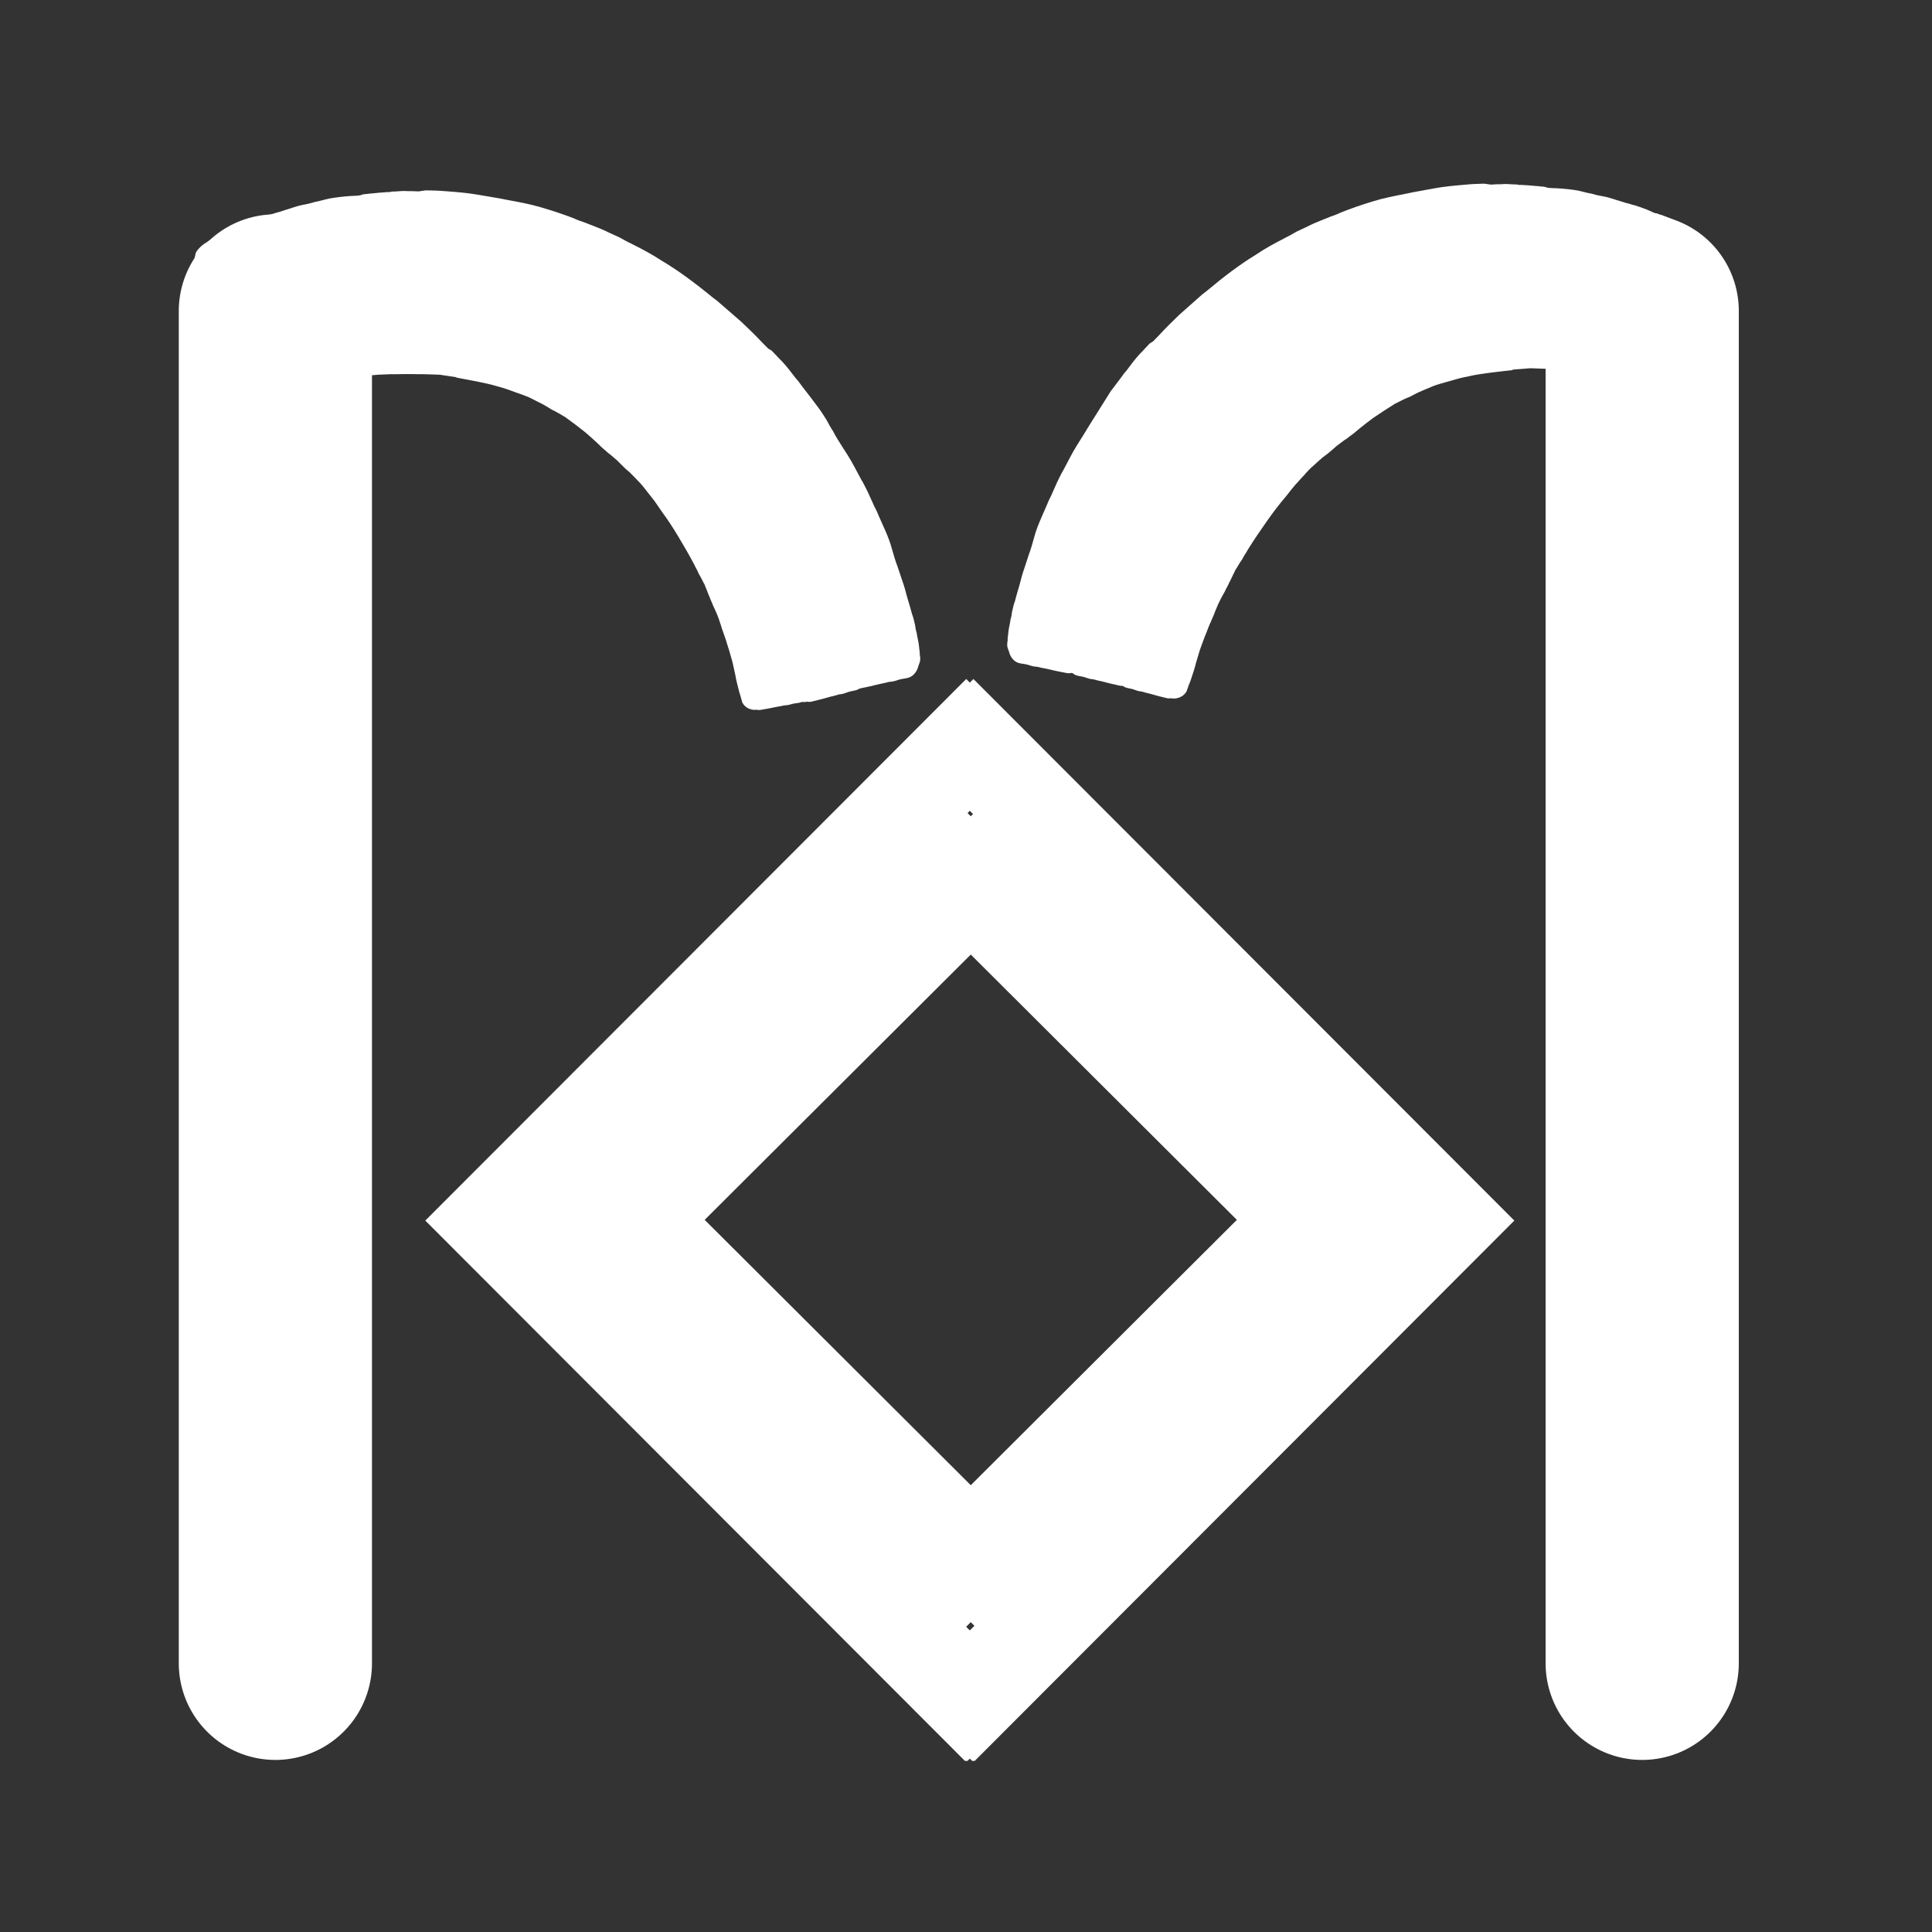
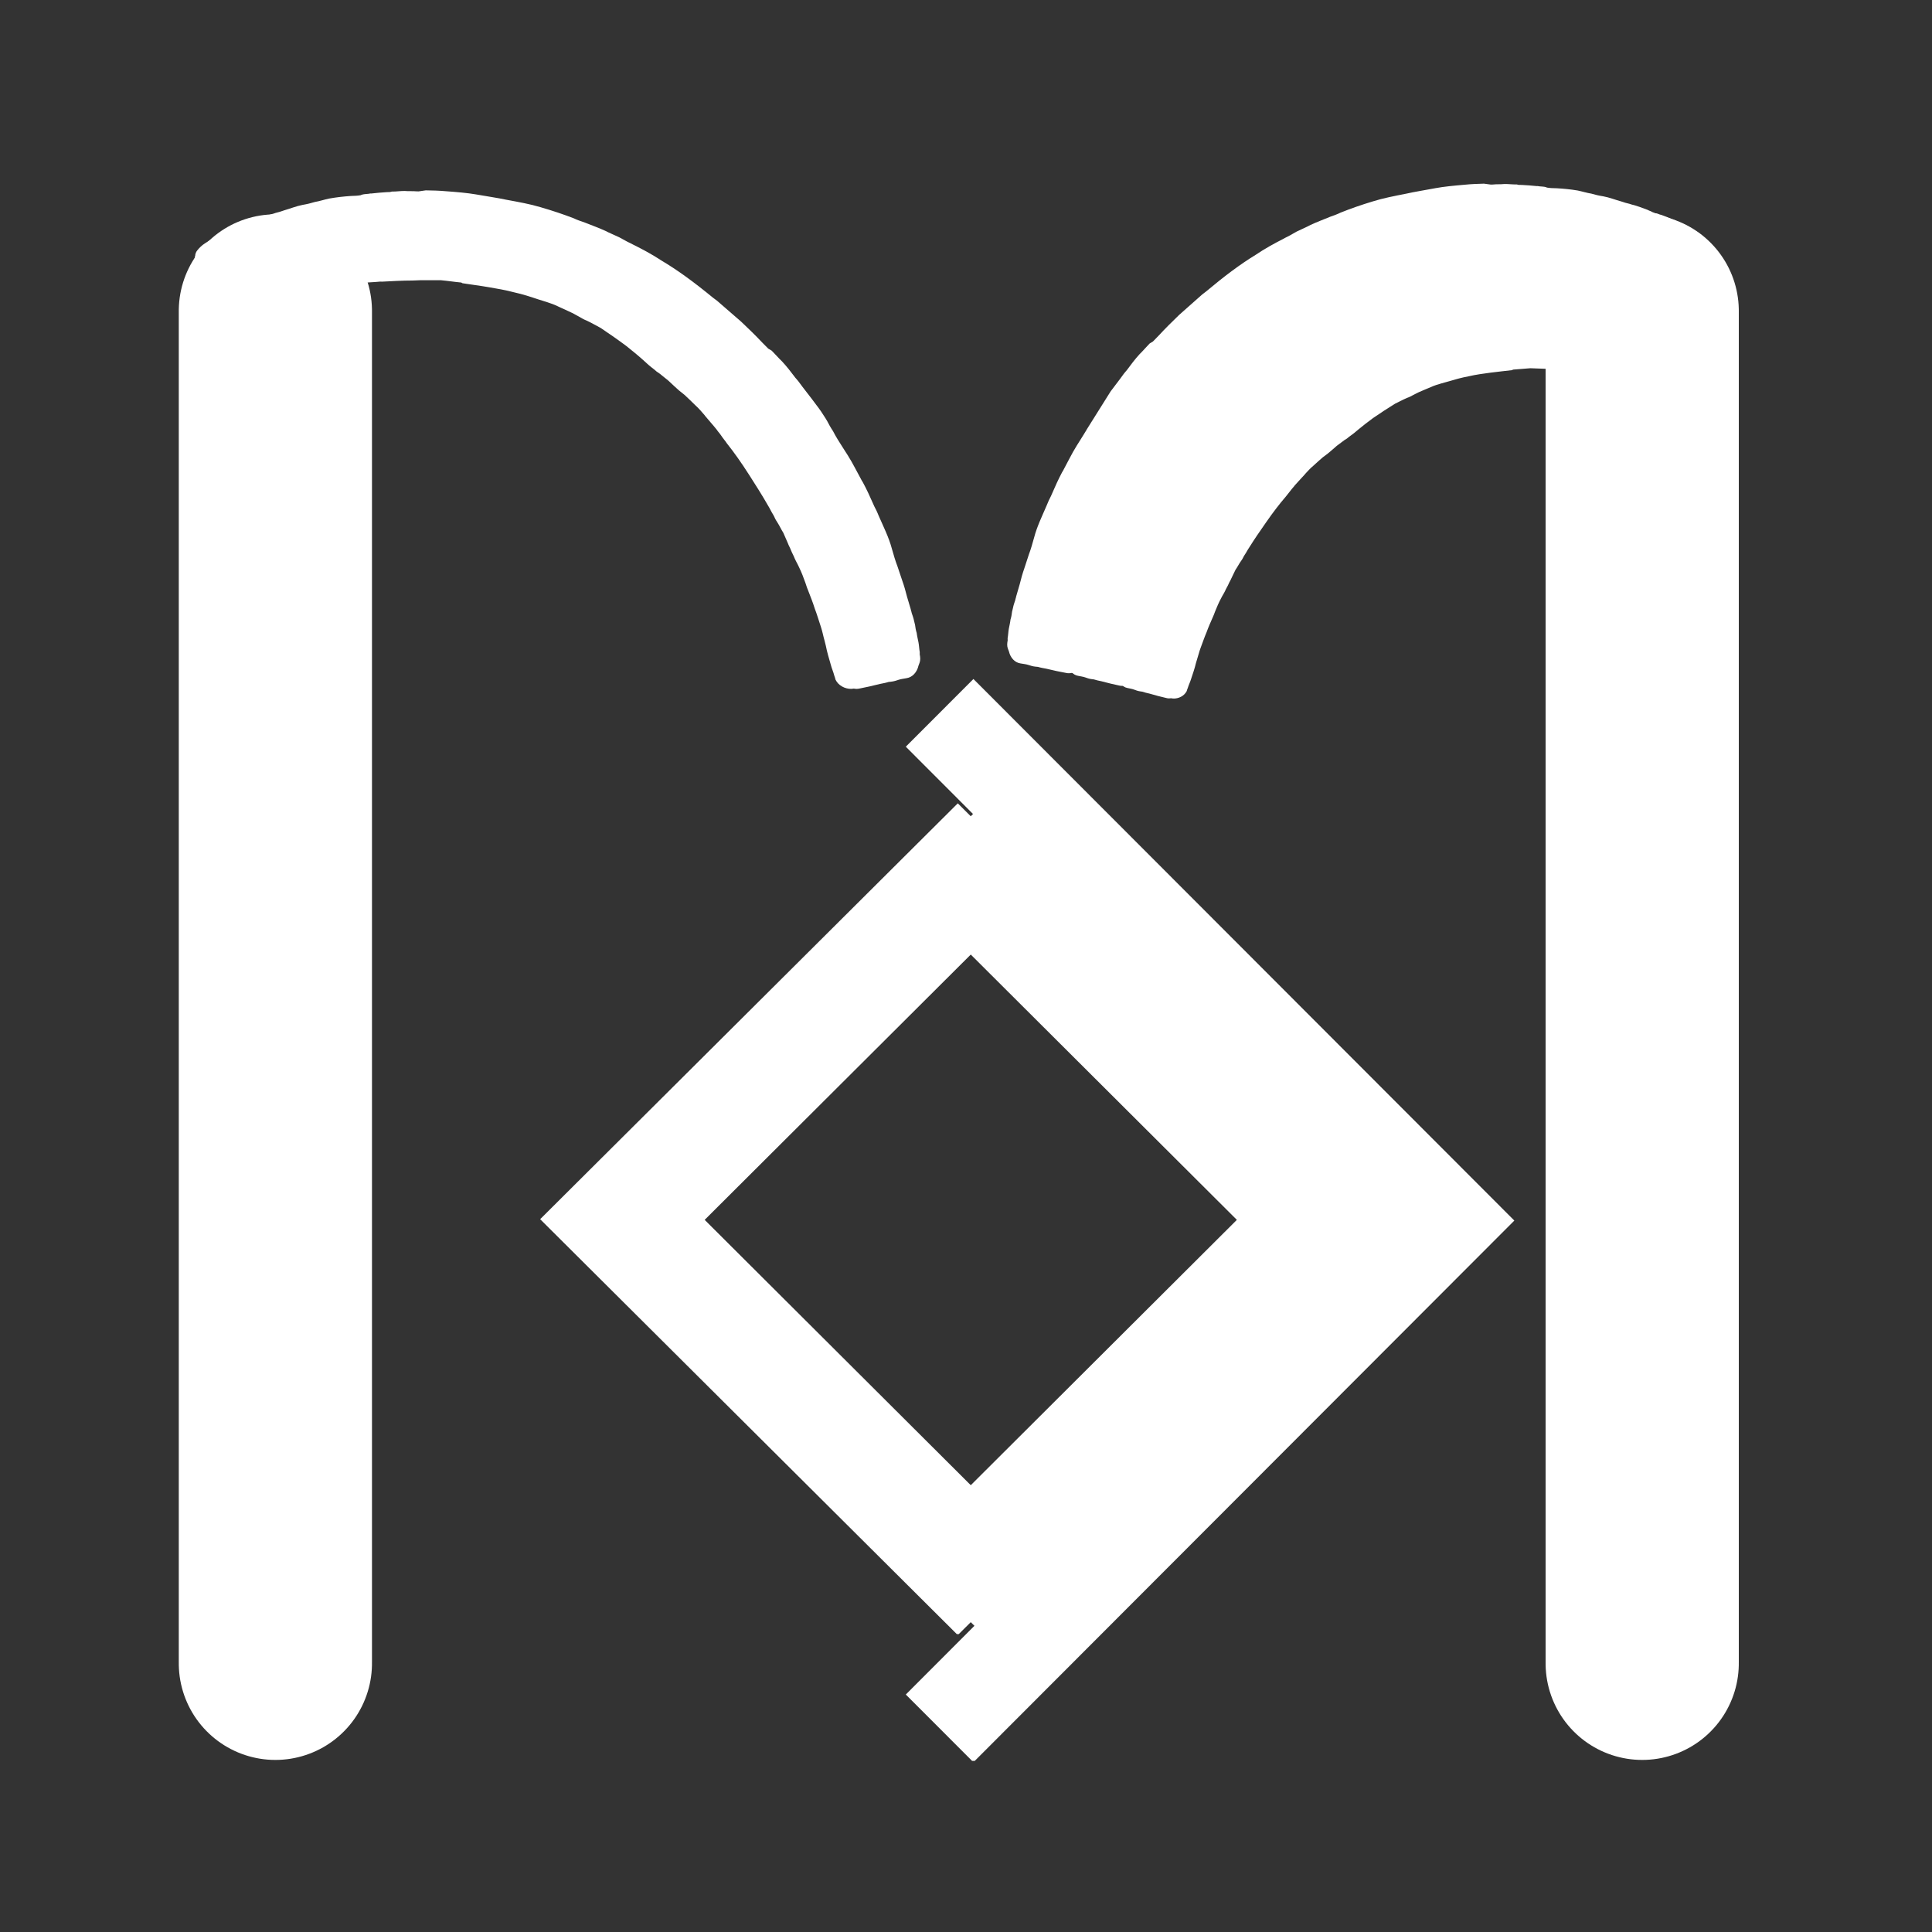
<svg xmlns="http://www.w3.org/2000/svg" width="375pt" height="375pt" viewBox="0 0 375 375" version="1.2">
  <rect x="0" y="0" width="375" height="375" fill="#333333" stroke="none" />
  <defs>
    <clipPath id="clip1">
      <path d="M 37 36 L 179 36 L 179 134 L 37 134 Z M 37 36 " />
    </clipPath>
    <clipPath id="clip2">
      <path d="M 109.738 2.18 L 188.09 124.781 L 112.887 172.844 L 34.535 50.242 Z M 109.738 2.18 " />
    </clipPath>
    <clipPath id="clip3">
      <path d="M 109.738 2.18 L 188.09 124.781 L 112.887 172.844 L 34.535 50.242 Z M 109.738 2.18 " />
    </clipPath>
    <clipPath id="clip4">
      <path d="M 36 49 L 169 49 L 169 137 L 36 137 Z M 36 49 " />
    </clipPath>
    <clipPath id="clip5">
-       <path d="M 100.395 16.977 L 176.828 127.344 L 109.621 173.887 L 33.188 63.52 Z M 100.395 16.977 " />
-     </clipPath>
+       </clipPath>
    <clipPath id="clip6">
-       <path d="M 100.395 16.977 L 176.828 127.344 L 109.621 173.887 L 33.188 63.52 Z M 100.395 16.977 " />
-     </clipPath>
+       </clipPath>
    <clipPath id="clip7">
      <path d="M 47 58 L 158 58 L 158 138 L 47 138 Z M 47 58 " />
    </clipPath>
    <clipPath id="clip8">
-       <path d="M 105.746 32.039 L 164.719 131.348 L 104.098 167.344 L 45.129 68.031 Z M 105.746 32.039 " />
-     </clipPath>
+       </clipPath>
    <clipPath id="clip9">
      <path d="M 105.746 32.039 L 164.719 131.348 L 104.098 167.344 L 45.129 68.031 Z M 105.746 32.039 " />
    </clipPath>
    <clipPath id="clip10">
      <path d="M 195 35 L 332 35 L 332 131 L 195 131 Z M 195 35 " />
    </clipPath>
    <clipPath id="clip11">
-       <path d="M 334.859 48.109 L 259.539 168.191 L 186.473 122.359 L 261.793 2.277 Z M 334.859 48.109 " />
+       <path d="M 334.859 48.109 L 259.539 168.191 L 186.473 122.359 L 261.793 2.277 Z " />
    </clipPath>
    <clipPath id="clip12">
      <path d="M 261.625 2.172 L 186.305 122.254 L 259.371 168.086 L 334.691 48.004 Z M 261.625 2.172 " />
    </clipPath>
    <clipPath id="clip13">
      <path d="M 207 49 L 332 49 L 332 134 L 207 134 Z M 207 49 " />
    </clipPath>
    <clipPath id="clip14">
      <path d="M 334.859 61.461 L 263.863 168.27 L 198.906 125.09 L 269.898 18.281 Z M 334.859 61.461 " />
    </clipPath>
    <clipPath id="clip15">
      <path d="M 269.773 18.199 L 198.777 125.008 L 263.738 168.184 L 334.73 61.375 Z M 269.773 18.199 " />
    </clipPath>
    <clipPath id="clip16">
      <path d="M 216 56 L 338 56 L 338 136 L 216 136 Z M 216 56 " />
    </clipPath>
    <clipPath id="clip17">
      <path d="M 340.008 69.668 L 270.223 170.043 L 209.258 127.66 L 279.043 27.285 Z M 340.008 69.668 " />
    </clipPath>
    <clipPath id="clip18">
      <path d="M 278.754 27.082 L 208.969 127.457 L 269.934 169.844 L 339.719 69.465 Z M 278.754 27.082 " />
    </clipPath>
    <clipPath id="clip19">
      <path d="M 82.484 131.793 L 200.984 131.793 L 200.984 341.793 L 82.484 341.793 Z M 82.484 131.793 " />
    </clipPath>
    <clipPath id="clip20">
      <path d="M 175.535 131.793 L 294 131.793 L 294 341.793 L 175.535 341.793 Z M 175.535 131.793 " />
    </clipPath>
    <clipPath id="clip21">
      <path d="M 104.785 155.926 L 196.285 155.926 L 196.285 317.176 L 104.785 317.176 Z M 104.785 155.926 " />
    </clipPath>
    <clipPath id="clip22">
      <path d="M 180.559 155.926 L 271.836 155.926 L 271.836 317.176 L 180.559 317.176 Z M 180.559 155.926 " />
    </clipPath>
    <clipPath id="clip23">
      <path d="M 119.789 169.195 L 196.289 169.195 L 196.289 304.195 L 119.789 304.195 Z M 119.789 169.195 " />
    </clipPath>
    <clipPath id="clip24">
      <path d="M 180.562 169.195 L 256.84 169.195 L 256.84 304.195 L 180.562 304.195 Z M 180.562 169.195 " />
    </clipPath>
  </defs>
  <g id="surface1">
    <path style="fill:none;stroke-width:1;stroke-linecap:round;stroke-linejoin:miter;stroke:rgb(100%,100%,100%);stroke-opacity:1;stroke-miterlimit:4;" d="M 0.5 -0 L 7.5 -0 " transform="matrix(0,37.5,-37.5,0,53.451,41.601)" />
    <path style="fill:none;stroke-width:1;stroke-linecap:round;stroke-linejoin:miter;stroke:rgb(100%,100%,100%);stroke-opacity:1;stroke-miterlimit:4;" d="M 0.5 -0 L 7.5 -0 " transform="matrix(0,37.5,-37.5,0,318.75,41.601)" />
    <g clip-path="url(#clip1)" clip-rule="nonzero">
      <g clip-path="url(#clip2)" clip-rule="nonzero">
        <g clip-path="url(#clip3)" clip-rule="nonzero">
          <path style=" stroke:none;fill-rule:nonzero;fill:rgb(100%,100%,100%);fill-opacity:1;" d="M 82.109 54.391 C 83.199 54.375 84.449 54.398 85.539 54.387 C 86.852 54.504 88.227 54.723 89.539 54.84 L 89.762 54.973 C 91.297 55.223 92.926 55.41 94.781 55.73 C 96.316 55.984 98.168 56.305 99.828 56.75 C 101.422 57.098 102.984 57.605 104.383 58.078 L 106.105 58.617 C 106.805 58.855 107.664 59.125 108.492 59.559 C 109.254 59.891 110.238 60.355 111.223 60.82 C 111.664 61.086 112.047 61.254 112.488 61.516 C 112.934 61.781 113.375 62.043 113.918 62.246 C 114.902 62.711 115.789 63.238 116.613 63.668 C 118.289 64.789 120.027 66.004 121.605 67.184 C 122.742 68.098 123.875 69.016 124.852 69.898 C 125.543 70.551 126.172 71.105 126.961 71.695 C 127.309 72.02 127.594 72.25 128.035 72.516 C 128.602 72.973 129.172 73.43 129.738 73.891 C 130.43 74.543 131.121 75.195 131.75 75.75 L 132.32 76.207 L 132.887 76.664 C 133.578 77.316 134.27 77.969 135.023 78.719 C 135.652 79.277 136.25 79.992 136.781 80.609 L 136.844 80.707 C 137.5 81.516 138.375 82.461 139.094 83.371 C 139.344 83.758 139.75 84.184 140 84.57 C 140.309 85.055 140.781 85.578 141.09 86.062 C 142.465 87.785 143.867 89.762 145.355 92.094 L 145.605 92.48 C 146.723 94.23 147.902 96.074 149.047 98.082 C 149.418 98.664 149.691 99.309 150.066 99.891 C 150.312 100.281 150.402 100.633 150.652 101.023 L 150.898 101.41 C 151.332 102.09 151.609 102.738 152.043 103.418 C 152.32 104.062 152.656 104.805 152.93 105.449 C 153.082 105.898 153.391 106.387 153.543 106.836 C 153.754 107.387 154.066 107.871 154.215 108.32 C 154.492 108.965 154.863 109.551 155.141 110.195 C 155.602 111.133 155.965 112.129 156.328 113.129 L 156.629 114.031 L 156.844 114.578 C 157.266 115.676 157.754 116.867 158.145 118.125 C 158.57 119.219 158.898 120.379 159.352 121.73 C 159.652 122.633 159.797 123.5 160.035 124.305 C 160.125 124.66 160.211 125.012 160.301 125.367 C 160.531 126.586 160.922 127.844 161.25 129 C 161.426 129.707 161.766 130.449 161.941 131.16 L 162.094 131.609 C 162.121 131.867 162.242 132.059 162.367 132.254 C 163.051 133.324 164.516 133.895 165.738 133.656 C 166.059 133.727 166.473 133.734 166.828 133.645 C 168.051 133.41 169.375 133.113 170.793 132.754 C 171.402 132.637 172.016 132.52 172.469 132.367 L 172.984 132.312 C 173.496 132.258 173.949 132.105 174.402 131.953 C 174.855 131.801 175.367 131.746 175.98 131.629 C 177.105 131.457 177.992 130.477 178.277 129.203 L 178.48 128.66 C 178.684 128.121 178.633 127.609 178.516 126.996 L 178.523 126.582 C 178.41 125.969 178.391 125.297 178.277 124.688 C 178.16 124.078 177.984 123.371 177.93 122.855 C 177.781 122.406 177.664 121.797 177.609 121.281 L 177.434 120.574 C 177.316 119.965 177.105 119.414 176.953 118.965 C 176.926 118.707 176.805 118.516 176.777 118.258 C 176.539 117.453 176.297 116.648 176.059 115.844 C 175.793 114.781 175.465 113.625 175.102 112.625 C 174.801 111.723 174.496 110.82 174.195 109.918 C 173.77 108.824 173.441 107.664 173.113 106.508 C 172.52 104.285 171.473 102.219 170.586 100.188 L 170.312 99.539 C 170.098 98.992 169.727 98.41 169.512 97.863 C 168.902 96.473 168.227 94.988 167.453 93.566 L 167.27 93.277 C 166.371 91.66 165.512 89.883 164.52 88.328 C 164.207 87.844 163.836 87.262 163.527 86.773 C 162.906 85.805 162.223 84.734 161.699 83.699 L 161.328 83.117 C 160.953 82.535 160.68 81.891 160.305 81.309 C 160.246 81.211 160.246 81.211 160.184 81.113 C 159.688 80.336 159.129 79.461 158.41 78.551 C 157.254 76.965 156.066 75.535 154.914 73.945 L 154.383 73.328 C 153.477 72.125 152.695 71.121 151.82 70.176 C 151.129 69.523 150.535 68.809 149.781 68.059 L 149.113 67.664 C 148.707 67.238 148.359 66.914 147.953 66.492 C 146.668 65.121 145.223 63.723 143.836 62.414 C 142.293 61.078 140.75 59.738 139.207 58.398 C 138.926 58.168 138.703 58.035 138.418 57.805 C 134.668 54.73 131.574 52.469 128.469 50.621 C 126.57 49.371 124.699 48.379 122.891 47.48 C 122.445 47.219 121.906 47.016 121.461 46.75 C 121.02 46.488 120.637 46.32 120.195 46.059 C 119.211 45.59 118.289 45.223 117.465 44.793 L 117.082 44.625 L 117.465 44.793 C 116.098 44.16 114.695 43.688 113.395 43.152 C 112.691 42.918 111.992 42.68 111.391 42.383 C 109.383 41.609 107.281 40.902 104.926 40.219 C 102.883 39.605 100.711 39.219 98.219 38.758 C 96.625 38.41 94.512 38.117 92.34 37.727 C 90.648 37.441 88.758 37.277 86.453 37.109 C 85.141 36.992 83.891 36.969 82.641 36.949 L 81.254 37.148 L 80.84 37.141 C 80.102 37.062 79.332 37.148 78.594 37.07 C 77.762 37.055 76.891 37.199 76.059 37.184 L 75.703 37.273 L 75.031 37.297 C 74.098 37.344 73.07 37.453 72.043 37.562 C 71.883 37.527 71.785 37.59 71.527 37.617 C 71.012 37.672 70.598 37.668 70.145 37.82 L 70.047 37.883 C 69.434 38 68.762 38.02 68.086 38.039 C 66.641 38.141 65.355 38.281 63.875 38.543 C 62.906 38.75 62.004 39.055 61.133 39.199 C 60.328 39.441 59.617 39.621 58.75 39.766 C 57.527 40 56.328 40.492 55.168 40.824 L 54.715 40.977 C 54.164 41.191 53.648 41.246 53.102 41.461 C 52.035 41.73 50.938 42.156 49.836 42.586 C 49.543 42.773 49.289 42.801 48.996 42.988 C 48.801 43.113 48.543 43.141 48.348 43.266 L 48.09 43.293 C 47.734 43.383 47.441 43.57 47.188 43.598 C 45.73 44.117 44.242 44.797 42.754 45.473 C 42.105 45.75 41.52 46.125 40.934 46.5 C 40.738 46.621 40.543 46.746 40.348 46.871 L 40.152 46.996 C 40.055 47.059 39.957 47.121 39.766 47.246 C 39.18 47.621 38.754 48.027 38.293 48.598 C 38.062 48.883 37.895 49.262 37.883 49.68 C 37.848 49.84 37.75 49.902 37.812 49.996 C 37.742 50.316 37.77 50.574 37.699 50.891 C 37.652 51.469 37.805 51.918 38.113 52.406 C 38.238 52.598 38.266 52.855 38.293 53.113 C 38.383 53.465 38.406 53.723 38.594 54.016 C 38.867 54.66 39.047 55.367 39.32 56.012 L 39.473 56.465 C 39.562 56.816 39.711 57.27 39.898 57.559 C 40.023 57.754 39.984 57.914 40.109 58.105 L 40.484 58.691 C 40.547 58.785 40.57 59.043 40.633 59.141 C 40.848 59.688 40.898 60.203 41.211 60.688 C 41.707 61.465 42.336 62.02 43.133 62.195 C 43.773 62.332 44.352 62.375 44.996 62.098 C 45.254 62.07 45.512 62.043 45.707 61.918 C 46.453 61.578 47.098 61.305 47.844 60.965 C 48.137 60.777 48.492 60.688 48.883 60.438 C 49.98 60.008 51.078 59.578 52.438 59.121 C 53.598 58.789 54.797 58.301 56.508 57.754 C 57.863 57.297 59.281 56.938 60.605 56.641 C 60.957 56.551 61.215 56.523 61.57 56.434 L 63.051 56.172 C 64.531 55.906 66.012 55.645 67.59 55.32 C 68.559 55.113 69.586 55.004 70.617 54.895 C 71.645 54.785 72.734 54.77 73.762 54.66 L 74.18 54.668 C 76.043 54.57 78.16 54.449 80.086 54.449 C 80.504 54.457 81.273 54.375 82.109 54.391 Z M 82.109 54.391 " />
        </g>
      </g>
    </g>
    <g clip-path="url(#clip4)" clip-rule="nonzero">
      <g clip-path="url(#clip5)" clip-rule="nonzero">
        <g clip-path="url(#clip6)" clip-rule="nonzero">
          <path style=" stroke:none;fill-rule:nonzero;fill:rgb(100%,100%,100%);fill-opacity:1;" d="M 76.988 65.867 C 77.988 65.82 79.137 65.801 80.137 65.758 C 81.344 65.824 82.613 65.98 83.82 66.051 L 84.031 66.164 C 85.445 66.348 86.949 66.473 88.664 66.707 C 90.078 66.891 91.793 67.129 93.328 67.488 C 94.805 67.758 96.258 68.176 97.559 68.57 L 99.16 69.016 C 99.809 69.211 100.609 69.434 101.383 69.805 C 102.094 70.086 103.016 70.484 103.934 70.883 C 104.352 71.109 104.707 71.254 105.125 71.48 C 105.539 71.711 105.957 71.941 106.461 72.109 C 107.379 72.508 108.215 72.965 108.984 73.336 C 110.566 74.312 112.203 75.375 113.695 76.41 C 114.773 77.219 115.848 78.027 116.773 78.809 C 117.434 79.387 118.031 79.879 118.777 80.398 C 119.109 80.688 119.375 80.887 119.793 81.117 C 120.332 81.52 120.867 81.926 121.406 82.328 C 122.066 82.906 122.723 83.488 123.32 83.977 L 123.859 84.383 L 124.398 84.785 C 125.055 85.363 125.715 85.945 126.434 86.609 C 127.031 87.102 127.605 87.742 128.113 88.293 L 128.176 88.379 C 128.809 89.105 129.648 89.949 130.34 90.762 C 130.582 91.109 130.973 91.488 131.215 91.836 C 131.52 92.273 131.969 92.738 132.273 93.176 C 133.598 94.719 134.957 96.492 136.41 98.59 L 136.652 98.941 C 137.742 100.516 138.891 102.176 140.016 103.984 C 140.379 104.512 140.656 105.098 141.02 105.621 C 141.262 105.969 141.355 106.293 141.598 106.645 L 141.84 106.992 C 142.266 107.605 142.539 108.191 142.965 108.801 C 143.238 109.387 143.578 110.059 143.852 110.645 C 144.008 111.055 144.312 111.492 144.465 111.902 C 144.68 112.398 144.984 112.836 145.141 113.246 C 145.414 113.832 145.777 114.355 146.055 114.941 C 146.512 115.789 146.883 116.695 147.254 117.605 L 147.562 118.426 L 147.781 118.922 C 148.211 119.918 148.703 121 149.109 122.145 C 149.539 123.137 149.883 124.195 150.348 125.422 C 150.66 126.242 150.82 127.039 151.07 127.77 C 151.164 128.094 151.258 128.414 151.355 128.738 C 151.609 129.855 152.016 130.996 152.359 132.051 C 152.547 132.699 152.887 133.371 153.074 134.016 L 153.23 134.426 C 153.262 134.66 153.383 134.836 153.504 135.012 C 154.172 135.973 155.535 136.453 156.648 136.199 C 156.945 136.254 157.328 136.246 157.648 136.152 C 158.762 135.898 159.965 135.582 161.254 135.211 C 161.809 135.082 162.367 134.957 162.777 134.801 L 163.246 134.734 C 163.715 134.668 164.125 134.516 164.535 134.359 C 164.941 134.207 165.414 134.141 165.969 134.012 C 166.996 133.82 167.773 132.895 167.984 131.711 L 168.152 131.207 C 168.32 130.703 168.254 130.23 168.125 129.676 L 168.117 129.293 C 167.988 128.734 167.945 128.113 167.82 127.559 C 167.691 127 167.5 126.352 167.434 125.883 C 167.277 125.473 167.148 124.914 167.082 124.445 L 166.895 123.801 C 166.766 123.242 166.547 122.742 166.395 122.332 C 166.359 122.098 166.238 121.922 166.203 121.688 C 165.953 120.957 165.707 120.223 165.457 119.488 C 165.172 118.52 164.828 117.465 164.457 116.559 C 164.148 115.738 163.836 114.918 163.527 114.098 C 163.098 113.102 162.75 112.047 162.406 110.992 C 161.781 108.969 160.742 107.098 159.855 105.254 L 159.578 104.672 C 159.363 104.172 159 103.648 158.785 103.152 C 158.172 101.895 157.496 100.547 156.738 99.262 L 156.555 99 C 155.672 97.543 154.816 95.934 153.848 94.535 C 153.547 94.098 153.184 93.574 152.879 93.137 C 152.273 92.262 151.609 91.301 151.09 90.363 L 150.727 89.84 C 150.363 89.316 150.086 88.73 149.723 88.207 C 149.664 88.117 149.664 88.117 149.602 88.031 C 149.117 87.332 148.574 86.543 147.879 85.73 C 146.762 84.305 145.621 83.027 144.504 81.602 L 143.992 81.047 C 143.117 79.973 142.363 79.07 141.523 78.23 C 140.867 77.652 140.293 77.012 139.574 76.344 L 138.949 76 C 138.559 75.625 138.23 75.336 137.84 74.957 C 136.609 73.742 135.23 72.496 133.914 71.34 C 132.449 70.152 130.984 68.969 129.52 67.785 C 129.25 67.582 129.043 67.469 128.773 67.266 C 125.219 64.551 122.293 62.566 119.379 60.965 C 117.59 59.871 115.836 59.016 114.145 58.246 C 113.727 58.02 113.223 57.852 112.809 57.621 C 112.391 57.391 112.035 57.25 111.617 57.02 C 110.699 56.625 109.836 56.312 109.066 55.941 L 108.711 55.801 L 109.066 55.941 C 107.789 55.402 106.484 55.012 105.27 54.559 C 104.617 54.363 103.969 54.168 103.402 53.914 C 101.535 53.266 99.582 52.68 97.391 52.125 C 95.5 51.625 93.492 51.332 91.188 50.988 C 89.711 50.715 87.762 50.512 85.754 50.219 C 84.191 50.012 82.453 49.922 80.332 49.836 C 79.121 49.77 77.977 49.785 76.828 49.805 L 75.566 50.031 L 75.184 50.039 C 74.504 49.992 73.801 50.09 73.121 50.043 C 72.355 50.055 71.566 50.215 70.801 50.227 L 70.477 50.32 L 69.859 50.359 C 69.008 50.434 68.066 50.566 67.129 50.699 C 66.98 50.672 66.895 50.734 66.66 50.766 C 66.188 50.832 65.805 50.84 65.398 50.992 L 65.309 51.055 C 64.754 51.18 64.137 51.219 63.52 51.258 C 62.195 51.398 61.02 51.566 59.672 51.852 C 58.793 52.074 57.977 52.383 57.184 52.543 C 56.453 52.789 55.809 52.977 55.016 53.137 C 53.902 53.391 52.82 53.879 51.77 54.223 L 51.359 54.375 C 50.863 54.59 50.395 54.656 49.898 54.871 C 48.93 55.152 47.938 55.582 46.945 56.008 C 46.684 56.191 46.449 56.223 46.188 56.406 C 46.012 56.527 45.777 56.559 45.602 56.68 L 45.367 56.711 C 45.047 56.805 44.785 56.988 44.551 57.02 C 43.234 57.543 41.895 58.215 40.551 58.883 C 39.969 59.16 39.445 59.52 38.922 59.883 C 38.75 60.004 38.574 60.125 38.398 60.246 L 38.227 60.367 C 38.137 60.426 38.051 60.488 37.875 60.609 C 37.355 60.969 36.977 61.359 36.578 61.895 C 36.375 62.164 36.234 62.52 36.242 62.902 C 36.215 63.051 36.129 63.113 36.188 63.199 C 36.137 63.496 36.172 63.73 36.117 64.027 C 36.098 64.559 36.254 64.965 36.555 65.402 C 36.676 65.578 36.711 65.812 36.746 66.051 C 36.84 66.371 36.871 66.605 37.055 66.871 C 37.332 67.453 37.52 68.102 37.797 68.684 L 37.949 69.094 C 38.047 69.418 38.199 69.828 38.383 70.09 C 38.504 70.266 38.477 70.414 38.598 70.59 L 38.719 70.762 L 38.961 71.113 C 39.023 71.199 39.055 71.434 39.117 71.523 C 39.332 72.02 39.398 72.492 39.703 72.93 C 40.188 73.629 40.785 74.117 41.523 74.254 C 42.113 74.363 42.645 74.383 43.23 74.109 C 43.465 74.074 43.699 74.043 43.871 73.922 C 44.543 73.586 45.129 73.312 45.797 72.977 C 46.059 72.797 46.383 72.703 46.73 72.461 C 47.723 72.031 48.715 71.602 49.945 71.141 C 50.996 70.801 52.078 70.309 53.625 69.754 C 54.855 69.293 56.141 68.918 57.344 68.602 C 57.664 68.508 57.902 68.477 58.223 68.383 L 59.57 68.094 C 60.922 67.809 62.27 67.52 63.703 67.172 C 64.582 66.953 65.523 66.82 66.465 66.688 C 67.402 66.555 68.402 66.508 69.344 66.375 L 69.727 66.367 C 71.43 66.223 73.371 66.043 75.137 65.984 C 75.516 65.98 76.223 65.879 76.988 65.867 Z M 76.988 65.867 " />
        </g>
      </g>
    </g>
    <g clip-path="url(#clip7)" clip-rule="nonzero">
      <g clip-path="url(#clip8)" clip-rule="nonzero">
        <g clip-path="url(#clip9)" clip-rule="nonzero">
          <path style=" stroke:none;fill-rule:nonzero;fill:rgb(100%,100%,100%);fill-opacity:1;" d="M 82.641 72.641 C 83.5 72.66 84.488 72.711 85.352 72.73 C 86.387 72.863 87.469 73.07 88.504 73.203 L 88.676 73.312 C 89.883 73.555 91.168 73.75 92.625 74.055 C 93.832 74.297 95.289 74.602 96.59 75 C 97.844 75.32 99.062 75.766 100.16 76.18 L 101.508 76.656 C 102.055 76.863 102.73 77.102 103.371 77.465 C 103.965 77.75 104.73 78.145 105.5 78.543 C 105.844 78.766 106.141 78.906 106.484 79.129 C 106.828 79.348 107.172 79.57 107.594 79.746 C 108.363 80.141 109.051 80.582 109.691 80.949 C 110.988 81.879 112.336 82.891 113.555 83.871 C 114.43 84.629 115.305 85.383 116.055 86.109 C 116.586 86.645 117.07 87.102 117.68 87.594 C 117.945 87.859 118.164 88.051 118.508 88.273 C 118.945 88.648 119.383 89.027 119.82 89.406 C 120.352 89.945 120.883 90.48 121.367 90.938 L 122.242 91.695 C 122.773 92.23 123.305 92.766 123.883 93.383 C 124.367 93.84 124.816 94.422 125.223 94.926 L 125.27 95.004 C 125.77 95.668 126.441 96.438 126.988 97.18 C 127.172 97.492 127.484 97.84 127.672 98.156 C 127.906 98.547 128.266 98.973 128.5 99.367 C 129.543 100.77 130.602 102.375 131.727 104.262 L 131.91 104.578 C 132.754 105.992 133.641 107.488 134.496 109.109 C 134.777 109.582 134.977 110.098 135.258 110.57 C 135.445 110.887 135.508 111.168 135.695 111.484 L 135.879 111.797 C 136.207 112.348 136.41 112.867 136.738 113.418 C 136.938 113.938 137.188 114.535 137.387 115.055 C 137.496 115.414 137.73 115.809 137.84 116.172 C 137.992 116.609 138.227 117.004 138.336 117.363 C 138.535 117.883 138.816 118.355 139.02 118.875 C 139.359 119.629 139.625 120.43 139.887 121.234 L 140.105 121.957 L 140.258 122.395 C 140.57 123.277 140.926 124.234 141.203 125.238 C 141.512 126.121 141.746 127.047 142.07 128.133 C 142.285 128.855 142.379 129.547 142.547 130.188 C 142.609 130.473 142.672 130.754 142.73 131.039 C 142.883 132.012 143.164 133.016 143.395 133.941 C 143.516 134.508 143.766 135.105 143.887 135.672 L 143.996 136.031 C 144.012 136.238 144.105 136.395 144.199 136.551 C 144.711 137.418 145.855 137.91 146.828 137.758 C 147.078 137.82 147.41 137.84 147.691 137.777 C 148.664 137.625 149.715 137.426 150.848 137.18 C 151.332 137.105 151.82 137.027 152.18 136.922 L 152.59 136.891 C 152.996 136.863 153.359 136.754 153.719 136.645 C 154.082 136.539 154.488 136.508 154.977 136.434 C 155.867 136.328 156.594 135.578 156.848 134.574 L 157.023 134.152 C 157.199 133.73 157.168 133.32 157.09 132.832 L 157.109 132.504 C 157.031 132.016 157.035 131.484 156.957 130.996 C 156.883 130.512 156.758 129.945 156.73 129.535 C 156.621 129.176 156.543 128.688 156.516 128.281 L 156.391 127.715 C 156.316 127.227 156.16 126.789 156.051 126.426 C 156.039 126.223 155.945 126.066 155.93 125.863 C 155.758 125.219 155.59 124.574 155.418 123.93 C 155.234 123.082 155.004 122.152 154.742 121.352 C 154.523 120.629 154.309 119.906 154.09 119.184 C 153.781 118.305 153.551 117.375 153.316 116.449 C 152.902 114.676 152.125 113.008 151.473 111.371 L 151.273 110.855 C 151.117 110.414 150.836 109.941 150.68 109.5 C 150.23 108.387 149.734 107.191 149.16 106.043 L 149.02 105.805 C 148.352 104.5 147.711 103.07 146.965 101.812 C 146.73 101.418 146.453 100.945 146.219 100.551 C 145.75 99.766 145.238 98.898 144.848 98.066 L 144.566 97.594 C 144.289 97.121 144.086 96.602 143.805 96.133 C 143.758 96.051 143.758 96.051 143.711 95.973 C 143.34 95.344 142.918 94.637 142.371 93.895 C 141.5 92.605 140.594 91.441 139.723 90.148 L 139.316 89.645 C 138.629 88.668 138.035 87.848 137.367 87.078 C 136.836 86.543 136.383 85.957 135.805 85.344 L 135.289 85.012 C 134.977 84.664 134.711 84.398 134.398 84.051 C 133.414 82.93 132.305 81.781 131.246 80.707 C 130.059 79.605 128.871 78.5 127.684 77.395 C 127.465 77.207 127.293 77.098 127.074 76.906 C 124.18 74.367 121.789 72.488 119.379 70.938 C 117.91 69.895 116.457 69.055 115.047 68.297 C 114.703 68.074 114.281 67.898 113.938 67.68 C 113.594 67.457 113.293 67.316 112.949 67.094 C 112.184 66.699 111.465 66.379 110.82 66.016 L 110.523 65.875 L 110.82 66.016 C 109.758 65.477 108.66 65.062 107.645 64.605 C 107.098 64.398 106.547 64.191 106.078 63.938 C 104.512 63.27 102.867 62.652 101.02 62.047 C 99.422 61.504 97.715 61.133 95.754 60.703 C 94.504 60.383 92.84 60.09 91.133 59.723 C 89.801 59.449 88.312 59.27 86.492 59.07 C 85.457 58.941 84.469 58.891 83.48 58.836 L 82.383 58.957 L 82.055 58.941 C 81.473 58.859 80.863 58.902 80.281 58.82 C 79.625 58.785 78.934 58.879 78.273 58.844 L 77.992 58.902 L 77.457 58.902 C 76.723 58.914 75.906 58.973 75.09 59.031 C 74.965 59 74.887 59.047 74.684 59.059 C 74.273 59.09 73.945 59.074 73.582 59.18 L 73.504 59.227 C 73.02 59.305 72.484 59.301 71.953 59.297 C 70.805 59.34 69.785 59.414 68.609 59.578 C 67.84 59.719 67.117 59.934 66.426 60.023 C 65.785 60.195 65.219 60.316 64.527 60.406 C 63.555 60.559 62.598 60.914 61.672 61.145 L 61.309 61.254 C 60.867 61.41 60.461 61.438 60.02 61.594 C 59.172 61.777 58.293 62.086 57.414 62.395 C 57.18 62.535 56.973 62.551 56.738 62.691 C 56.582 62.785 56.379 62.801 56.219 62.895 L 56.016 62.906 C 55.734 62.969 55.496 63.109 55.293 63.125 C 54.133 63.496 52.938 63.992 51.742 64.488 C 51.223 64.688 50.754 64.969 50.281 65.25 C 50.125 65.344 49.965 65.434 49.809 65.527 L 49.652 65.621 C 49.574 65.668 49.496 65.715 49.336 65.809 C 48.867 66.09 48.52 66.402 48.141 66.84 C 47.953 67.059 47.809 67.355 47.793 67.684 C 47.762 67.809 47.684 67.855 47.73 67.934 C 47.664 68.184 47.68 68.391 47.617 68.641 C 47.566 69.094 47.676 69.457 47.91 69.852 C 48.004 70.008 48.016 70.211 48.031 70.414 C 48.094 70.699 48.109 70.902 48.25 71.137 C 48.449 71.656 48.574 72.223 48.773 72.742 L 48.883 73.102 C 48.945 73.387 49.055 73.746 49.191 73.984 C 49.285 74.141 49.254 74.266 49.348 74.422 L 49.441 74.582 L 49.629 74.895 C 49.676 74.973 49.691 75.176 49.738 75.258 C 49.891 75.695 49.922 76.105 50.156 76.496 C 50.527 77.129 51.012 77.586 51.641 77.746 C 52.141 77.871 52.598 77.922 53.113 77.719 C 53.316 77.707 53.523 77.691 53.68 77.598 C 54.277 77.352 54.793 77.148 55.391 76.898 C 55.629 76.762 55.91 76.699 56.227 76.512 C 57.105 76.203 57.984 75.895 59.066 75.57 C 59.996 75.34 60.953 74.98 62.32 74.598 C 63.402 74.273 64.531 74.027 65.586 73.828 C 65.867 73.766 66.07 73.75 66.355 73.691 L 67.531 73.523 C 68.707 73.355 69.887 73.191 71.141 72.977 C 71.91 72.84 72.727 72.781 73.543 72.723 C 74.359 72.664 75.219 72.684 76.035 72.625 L 76.363 72.641 C 77.84 72.617 79.52 72.578 81.039 72.633 C 81.367 72.648 81.98 72.605 82.641 72.641 Z M 82.641 72.641 " />
        </g>
      </g>
    </g>
    <g clip-path="url(#clip10)" clip-rule="nonzero">
      <g clip-path="url(#clip11)" clip-rule="nonzero">
        <g clip-path="url(#clip12)" clip-rule="nonzero">
          <path style=" stroke:none;fill-rule:nonzero;fill:rgb(100%,100%,100%);fill-opacity:1;" d="M 288.629 52.594 C 287.574 52.594 286.363 52.629 285.305 52.629 C 284.035 52.762 282.703 52.988 281.434 53.117 L 281.219 53.25 C 279.734 53.512 278.156 53.715 276.363 54.047 C 274.879 54.309 273.082 54.641 271.48 55.094 C 269.934 55.453 268.426 55.965 267.07 56.438 L 265.406 56.984 C 264.73 57.223 263.898 57.496 263.102 57.926 C 262.363 58.258 261.414 58.723 260.461 59.188 C 260.031 59.449 259.664 59.617 259.234 59.879 C 258.809 60.141 258.379 60.398 257.855 60.602 C 256.906 61.066 256.047 61.59 255.25 62.02 C 253.633 63.125 251.957 64.324 250.434 65.492 C 249.336 66.395 248.242 67.301 247.301 68.168 C 246.633 68.809 246.027 69.355 245.266 69.941 C 244.93 70.262 244.656 70.488 244.23 70.75 C 243.684 71.199 243.133 71.652 242.586 72.105 C 241.918 72.746 241.254 73.391 240.645 73.938 L 240.098 74.387 L 239.551 74.84 C 238.883 75.484 238.215 76.125 237.488 76.863 C 236.883 77.41 236.309 78.109 235.797 78.719 L 235.738 78.812 C 235.105 79.609 234.262 80.539 233.57 81.43 C 233.328 81.809 232.938 82.227 232.699 82.605 C 232.398 83.082 231.945 83.594 231.648 84.07 C 230.324 85.758 228.977 87.695 227.543 89.98 L 227.305 90.359 C 226.23 92.074 225.098 93.883 224 95.844 C 223.641 96.414 223.379 97.047 223.02 97.617 C 222.781 97.996 222.695 98.34 222.457 98.723 L 222.219 99.102 C 221.801 99.77 221.539 100.398 221.121 101.066 C 220.855 101.695 220.535 102.422 220.27 103.051 C 220.125 103.492 219.828 103.965 219.684 104.406 C 219.48 104.941 219.184 105.418 219.039 105.859 C 218.773 106.488 218.418 107.059 218.152 107.688 C 217.711 108.605 217.363 109.578 217.016 110.555 L 216.73 111.434 L 216.523 111.969 C 216.117 113.039 215.652 114.207 215.277 115.43 C 214.871 116.5 214.559 117.633 214.129 118.949 C 213.84 119.832 213.707 120.676 213.477 121.461 C 213.395 121.805 213.309 122.148 213.227 122.496 C 213.008 123.684 212.637 124.91 212.324 126.039 C 212.152 126.73 211.832 127.453 211.664 128.145 L 211.52 128.582 C 211.492 128.832 211.375 129.023 211.254 129.215 C 210.598 130.262 209.184 130.832 207.996 130.617 C 207.688 130.688 207.285 130.703 206.941 130.617 C 205.754 130.406 204.473 130.133 203.098 129.797 C 202.504 129.691 201.91 129.586 201.473 129.441 L 200.973 129.395 C 200.477 129.348 200.035 129.203 199.598 129.062 C 199.16 128.918 198.66 128.871 198.066 128.766 C 196.977 128.609 196.113 127.672 195.832 126.434 L 195.633 125.91 C 195.434 125.387 195.48 124.887 195.59 124.293 L 195.578 123.891 C 195.688 123.293 195.703 122.641 195.812 122.047 C 195.922 121.453 196.09 120.762 196.137 120.262 C 196.281 119.824 196.391 119.227 196.441 118.727 L 196.609 118.039 C 196.719 117.445 196.922 116.91 197.066 116.469 C 197.09 116.219 197.207 116.027 197.234 115.777 C 197.461 114.992 197.691 114.211 197.918 113.426 C 198.172 112.391 198.484 111.262 198.832 110.285 C 199.117 109.406 199.406 108.523 199.695 107.645 C 200.102 106.574 200.414 105.445 200.727 104.316 C 201.293 102.148 202.297 100.129 203.145 98.141 L 203.41 97.512 C 203.613 96.977 203.969 96.406 204.176 95.871 C 204.762 94.516 205.406 93.062 206.148 91.672 L 206.324 91.387 C 207.188 89.805 208.012 88.07 208.965 86.547 C 209.266 86.07 209.621 85.5 209.922 85.023 C 210.52 84.074 211.176 83.027 211.676 82.016 L 212.035 81.445 C 212.391 80.875 212.656 80.242 213.012 79.672 C 213.074 79.578 213.074 79.578 213.133 79.484 C 213.609 78.723 214.148 77.863 214.84 76.973 C 215.949 75.414 217.094 74.012 218.203 72.453 L 218.715 71.848 C 219.586 70.668 220.336 69.684 221.184 68.754 C 221.848 68.113 222.422 67.41 223.148 66.672 L 223.789 66.281 C 224.184 65.863 224.516 65.543 224.91 65.129 C 226.148 63.785 227.543 62.402 228.879 61.117 C 230.367 59.797 231.855 58.48 233.344 57.16 C 233.617 56.934 233.832 56.801 234.105 56.574 C 237.723 53.543 240.711 51.305 243.707 49.473 C 245.539 48.238 247.348 47.25 249.098 46.359 C 249.523 46.098 250.047 45.895 250.477 45.633 C 250.902 45.371 251.273 45.203 251.699 44.941 C 252.652 44.477 253.543 44.109 254.34 43.68 L 254.711 43.516 L 254.34 43.68 C 255.66 43.051 257.016 42.574 258.273 42.039 C 258.953 41.801 259.629 41.562 260.215 41.266 C 262.152 40.492 264.184 39.777 266.465 39.09 C 268.438 38.469 270.539 38.066 272.953 37.59 C 274.496 37.234 276.539 36.922 278.641 36.52 C 280.281 36.219 282.109 36.043 284.34 35.852 C 285.613 35.719 286.824 35.684 288.035 35.648 L 289.375 35.828 L 289.777 35.816 C 290.492 35.73 291.238 35.801 291.953 35.719 C 292.758 35.695 293.602 35.824 294.41 35.801 L 294.754 35.887 L 295.406 35.898 C 296.309 35.934 297.305 36.027 298.301 36.121 C 298.457 36.086 298.551 36.145 298.801 36.168 C 299.297 36.219 299.703 36.207 300.141 36.348 L 300.234 36.406 C 300.828 36.516 301.48 36.527 302.133 36.539 C 303.535 36.621 304.781 36.738 306.215 36.977 C 307.152 37.168 308.031 37.453 308.875 37.582 C 309.656 37.809 310.344 37.977 311.188 38.105 C 312.375 38.32 313.535 38.785 314.66 39.094 L 315.102 39.234 C 315.633 39.438 316.133 39.484 316.664 39.688 C 317.699 39.938 318.766 40.34 319.832 40.746 C 320.117 40.922 320.367 40.945 320.648 41.125 C 320.84 41.242 321.09 41.266 321.277 41.387 L 321.527 41.41 C 321.871 41.492 322.156 41.672 322.406 41.695 C 323.816 42.184 325.262 42.824 326.707 43.465 C 327.336 43.727 327.906 44.086 328.473 44.441 C 328.664 44.559 328.852 44.68 329.043 44.797 L 329.23 44.918 C 329.328 44.977 329.422 45.035 329.609 45.156 C 330.18 45.512 330.594 45.902 331.043 46.449 C 331.266 46.723 331.434 47.094 331.441 47.496 C 331.477 47.652 331.574 47.711 331.512 47.805 C 331.582 48.117 331.559 48.363 331.629 48.676 C 331.676 49.234 331.531 49.672 331.23 50.148 C 331.113 50.34 331.09 50.59 331.062 50.84 C 330.98 51.184 330.953 51.434 330.777 51.719 C 330.512 52.348 330.344 53.039 330.082 53.668 L 329.938 54.109 C 329.852 54.453 329.707 54.895 329.527 55.18 C 329.41 55.371 329.445 55.523 329.324 55.715 L 329.207 55.906 L 329.086 56.094 L 328.969 56.285 C 328.906 56.379 328.883 56.629 328.824 56.727 C 328.621 57.262 328.57 57.762 328.273 58.234 C 327.797 58.996 327.188 59.543 326.414 59.723 C 325.797 59.867 325.238 59.914 324.609 59.652 C 324.363 59.629 324.113 59.605 323.922 59.484 C 323.199 59.164 322.57 58.902 321.848 58.582 C 321.566 58.402 321.219 58.32 320.84 58.082 C 319.773 57.68 318.707 57.273 317.391 56.848 C 316.266 56.539 315.102 56.074 313.441 55.562 C 312.125 55.137 310.75 54.801 309.469 54.527 C 309.125 54.445 308.875 54.422 308.531 54.34 L 307.098 54.102 C 305.66 53.863 304.227 53.625 302.695 53.328 C 301.758 53.141 300.762 53.043 299.766 52.949 C 298.766 52.855 297.711 52.855 296.715 52.758 L 296.309 52.77 C 294.504 52.699 292.453 52.605 290.59 52.629 C 290.184 52.641 289.438 52.57 288.629 52.594 Z M 288.629 52.594 " />
        </g>
      </g>
    </g>
    <g clip-path="url(#clip13)" clip-rule="nonzero">
      <g clip-path="url(#clip14)" clip-rule="nonzero">
        <g clip-path="url(#clip15)" clip-rule="nonzero">
          <path style=" stroke:none;fill-rule:nonzero;fill:rgb(100%,100%,100%);fill-opacity:1;" d="M 292.977 64.434 C 292.02 64.406 290.926 64.41 289.969 64.387 C 288.816 64.477 287.609 64.648 286.457 64.738 L 286.262 64.852 C 284.914 65.051 283.48 65.199 281.848 65.457 C 280.5 65.656 278.871 65.918 277.41 66.289 C 276.004 66.574 274.629 67 273.391 67.398 L 271.871 67.855 C 271.254 68.055 270.496 68.281 269.766 68.652 C 269.09 68.934 268.219 69.332 267.348 69.73 C 266.953 69.957 266.617 70.098 266.223 70.324 C 265.828 70.551 265.438 70.777 264.957 70.945 C 264.086 71.344 263.301 71.797 262.57 72.164 C 261.078 73.129 259.535 74.176 258.129 75.191 C 257.117 75.984 256.105 76.777 255.23 77.539 C 254.613 78.105 254.051 78.586 253.348 79.094 C 253.039 79.375 252.785 79.574 252.395 79.801 C 251.887 80.195 251.379 80.594 250.875 80.988 C 250.258 81.555 249.637 82.117 249.074 82.598 L 248.57 82.996 L 248.062 83.391 C 247.445 83.957 246.824 84.52 246.152 85.172 C 245.59 85.652 245.055 86.27 244.578 86.809 L 244.52 86.891 C 243.93 87.598 243.145 88.418 242.496 89.207 C 242.27 89.547 241.906 89.914 241.68 90.25 C 241.398 90.676 240.977 91.125 240.695 91.551 C 239.457 93.047 238.191 94.766 236.844 96.797 L 236.617 97.137 C 235.605 98.66 234.535 100.27 233.496 102.016 C 233.156 102.523 232.906 103.09 232.566 103.598 C 232.344 103.934 232.258 104.246 232.031 104.582 L 231.809 104.922 C 231.414 105.516 231.16 106.078 230.766 106.672 C 230.512 107.234 230.203 107.883 229.949 108.445 C 229.809 108.84 229.527 109.266 229.387 109.66 C 229.191 110.137 228.91 110.562 228.77 110.957 C 228.516 111.52 228.18 112.027 227.926 112.59 C 227.504 113.41 227.164 114.281 226.828 115.156 L 226.547 115.945 L 226.348 116.426 C 225.953 117.383 225.504 118.426 225.137 119.523 C 224.742 120.484 224.434 121.496 224.012 122.68 C 223.73 123.469 223.59 124.23 223.363 124.934 C 223.281 125.246 223.195 125.555 223.109 125.863 C 222.887 126.938 222.52 128.035 222.211 129.051 C 222.039 129.668 221.73 130.316 221.562 130.938 L 221.422 131.332 C 221.395 131.559 221.281 131.727 221.168 131.895 C 220.551 132.828 219.258 133.309 218.188 133.086 C 217.906 133.145 217.543 133.145 217.234 133.062 C 216.164 132.84 215.016 132.562 213.777 132.23 C 213.242 132.121 212.711 132.008 212.316 131.871 L 211.867 131.816 C 211.418 131.762 211.023 131.621 210.633 131.48 C 210.238 131.344 209.789 131.289 209.254 131.176 C 208.27 131.012 207.512 130.141 207.289 129.016 L 207.121 128.539 C 206.953 128.059 207.008 127.609 207.121 127.074 L 207.121 126.707 C 207.234 126.172 207.266 125.582 207.375 125.047 C 207.488 124.512 207.66 123.891 207.715 123.441 C 207.855 123.047 207.969 122.512 208.023 122.062 L 208.195 121.441 C 208.309 120.906 208.504 120.426 208.645 120.031 C 208.672 119.809 208.785 119.637 208.812 119.414 C 209.039 118.707 209.266 118.004 209.488 117.301 C 209.742 116.371 210.051 115.355 210.391 114.48 C 210.672 113.691 210.953 112.902 211.234 112.113 C 211.629 111.156 211.938 110.141 212.25 109.129 C 212.812 107.184 213.77 105.379 214.586 103.602 L 214.84 103.039 C 215.035 102.559 215.371 102.051 215.57 101.574 C 216.133 100.359 216.75 99.062 217.453 97.824 L 217.625 97.57 C 218.438 96.16 219.227 94.609 220.129 93.254 C 220.41 92.832 220.746 92.324 221.027 91.898 C 221.59 91.055 222.207 90.121 222.688 89.219 L 223.023 88.711 C 223.363 88.203 223.617 87.641 223.953 87.133 C 224.008 87.047 224.008 87.047 224.066 86.965 C 224.516 86.285 225.023 85.523 225.668 84.734 C 226.711 83.352 227.777 82.109 228.816 80.727 L 229.297 80.191 C 230.113 79.145 230.816 78.27 231.602 77.453 C 232.223 76.887 232.754 76.266 233.43 75.617 L 234.02 75.277 C 234.387 74.91 234.695 74.625 235.059 74.258 C 236.215 73.074 237.508 71.859 238.742 70.727 C 240.121 69.57 241.5 68.41 242.875 67.25 C 243.129 67.055 243.328 66.941 243.578 66.742 C 246.926 64.086 249.68 62.133 252.434 60.547 C 254.121 59.473 255.781 58.621 257.383 57.855 C 257.773 57.629 258.254 57.461 258.645 57.234 C 259.039 57.008 259.379 56.863 259.77 56.637 C 260.641 56.242 261.457 55.93 262.188 55.559 L 262.523 55.418 L 262.188 55.559 C 263.398 55.023 264.633 54.625 265.785 54.168 C 266.402 53.969 267.023 53.77 267.555 53.516 C 269.328 52.863 271.18 52.266 273.262 51.695 C 275.059 51.18 276.969 50.863 279.164 50.492 C 280.566 50.207 282.422 49.973 284.332 49.656 C 285.824 49.426 287.48 49.309 289.504 49.188 C 290.656 49.102 291.75 49.098 292.848 49.094 L 294.055 49.285 L 294.422 49.285 C 295.066 49.227 295.742 49.309 296.387 49.25 C 297.117 49.246 297.875 49.387 298.605 49.383 L 298.914 49.465 L 299.508 49.492 C 300.32 49.547 301.219 49.656 302.117 49.766 C 302.258 49.734 302.344 49.793 302.566 49.82 C 303.02 49.875 303.383 49.875 303.777 50.012 L 303.859 50.07 C 304.395 50.18 304.984 50.207 305.574 50.23 C 306.84 50.34 307.961 50.477 309.254 50.727 C 310.098 50.918 310.883 51.199 311.645 51.336 C 312.344 51.559 312.965 51.727 313.723 51.863 C 314.789 52.086 315.828 52.531 316.84 52.84 L 317.234 52.977 C 317.711 53.172 318.16 53.227 318.637 53.422 C 319.566 53.672 320.52 54.062 321.477 54.453 C 321.727 54.621 321.953 54.648 322.203 54.816 C 322.375 54.93 322.598 54.957 322.766 55.07 L 322.992 55.098 C 323.301 55.18 323.555 55.348 323.777 55.375 C 325.043 55.852 326.336 56.465 327.625 57.078 C 328.188 57.332 328.695 57.668 329.199 58.004 C 329.367 58.113 329.535 58.227 329.703 58.34 L 329.875 58.449 C 329.957 58.508 330.043 58.562 330.211 58.676 C 330.715 59.012 331.082 59.375 331.473 59.879 C 331.672 60.133 331.809 60.469 331.809 60.836 C 331.84 60.977 331.922 61.031 331.867 61.117 C 331.922 61.398 331.895 61.625 331.949 61.906 C 331.977 62.41 331.836 62.805 331.555 63.23 C 331.441 63.398 331.414 63.625 331.387 63.848 C 331.301 64.16 331.273 64.383 331.105 64.637 C 330.852 65.203 330.684 65.824 330.43 66.387 L 330.289 66.781 C 330.203 67.09 330.062 67.484 329.895 67.738 C 329.781 67.91 329.809 68.051 329.699 68.219 L 329.586 68.387 L 329.473 68.559 L 329.359 68.727 C 329.305 68.812 329.277 69.035 329.219 69.121 C 329.023 69.602 328.965 70.051 328.684 70.473 C 328.234 71.152 327.672 71.633 326.969 71.773 C 326.406 71.887 325.902 71.918 325.34 71.668 C 325.117 71.641 324.891 71.613 324.723 71.5 C 324.074 71.191 323.516 70.941 322.867 70.633 C 322.617 70.465 322.305 70.383 321.969 70.16 C 321.016 69.77 320.059 69.379 318.879 68.961 C 317.867 68.652 316.828 68.207 315.34 67.703 C 314.16 67.285 312.926 66.953 311.773 66.676 C 311.465 66.594 311.238 66.566 310.93 66.48 L 309.637 66.234 C 308.344 65.984 307.051 65.734 305.676 65.43 C 304.832 65.234 303.934 65.125 303.035 65.016 C 302.137 64.906 301.18 64.883 300.281 64.773 L 299.918 64.773 C 298.285 64.668 296.434 64.535 294.746 64.512 C 294.383 64.512 293.707 64.43 292.977 64.434 Z M 292.977 64.434 " />
        </g>
      </g>
    </g>
    <g clip-path="url(#clip16)" clip-rule="nonzero">
      <g clip-path="url(#clip17)" clip-rule="nonzero">
        <g clip-path="url(#clip18)" clip-rule="nonzero">
          <path style=" stroke:none;fill-rule:nonzero;fill:rgb(100%,100%,100%);fill-opacity:1;" d="M 299.898 71.578 C 298.988 71.535 297.945 71.516 297.035 71.473 C 295.938 71.535 294.785 71.68 293.684 71.738 L 293.496 71.844 C 292.207 72.012 290.84 72.121 289.281 72.336 C 287.996 72.504 286.438 72.719 285.039 73.043 C 283.695 73.289 282.375 73.668 281.188 74.023 L 279.734 74.43 C 279.141 74.605 278.414 74.809 277.711 75.145 C 277.062 75.402 276.227 75.766 275.387 76.125 C 275.008 76.332 274.684 76.461 274.305 76.672 C 273.926 76.879 273.547 77.086 273.09 77.238 C 272.25 77.602 271.492 78.02 270.789 78.355 C 269.352 79.242 267.859 80.211 266.5 81.152 C 265.52 81.887 264.539 82.621 263.695 83.332 C 263.094 83.855 262.547 84.305 261.867 84.773 C 261.566 85.039 261.324 85.223 260.945 85.43 C 260.453 85.797 259.965 86.164 259.473 86.531 C 258.875 87.059 258.273 87.586 257.727 88.031 L 256.75 88.766 C 256.148 89.293 255.547 89.816 254.891 90.426 C 254.348 90.871 253.824 91.453 253.359 91.953 L 253.305 92.035 C 252.727 92.695 251.961 93.461 251.328 94.199 C 251.105 94.52 250.75 94.859 250.531 95.18 C 250.254 95.574 249.844 96 249.566 96.395 C 248.359 97.797 247.117 99.414 245.793 101.32 L 245.57 101.641 C 244.574 103.07 243.523 104.582 242.496 106.227 C 242.164 106.703 241.914 107.238 241.582 107.715 C 241.359 108.031 241.273 108.324 241.051 108.645 L 240.832 108.961 C 240.445 109.52 240.191 110.051 239.805 110.605 C 239.551 111.141 239.242 111.75 238.992 112.285 C 238.848 112.656 238.574 113.055 238.43 113.426 C 238.234 113.879 237.957 114.277 237.812 114.652 C 237.562 115.184 237.23 115.66 236.977 116.191 C 236.559 116.961 236.219 117.789 235.879 118.613 L 235.594 119.359 L 235.398 119.812 C 235.004 120.719 234.555 121.703 234.184 122.742 C 233.789 123.648 233.473 124.609 233.047 125.727 C 232.762 126.473 232.613 127.195 232.383 127.863 C 232.297 128.156 232.211 128.449 232.121 128.742 C 231.887 129.758 231.516 130.797 231.199 131.758 C 231.027 132.344 230.719 132.957 230.543 133.543 L 230.402 133.918 C 230.371 134.133 230.258 134.289 230.148 134.449 C 229.539 135.324 228.301 135.758 227.289 135.527 C 227.02 135.578 226.672 135.57 226.379 135.484 C 225.367 135.254 224.277 134.969 223.105 134.625 C 222.602 134.508 222.094 134.395 221.723 134.254 L 221.297 134.191 C 220.871 134.133 220.496 133.992 220.125 133.852 C 219.754 133.711 219.328 133.648 218.82 133.535 C 217.891 133.359 217.184 132.516 216.996 131.438 L 216.844 130.98 C 216.695 130.52 216.758 130.094 216.875 129.586 L 216.883 129.238 C 217 128.73 217.039 128.168 217.16 127.66 C 217.277 127.152 217.449 126.566 217.512 126.137 C 217.656 125.762 217.773 125.254 217.836 124.828 L 218.012 124.242 C 218.129 123.734 218.328 123.281 218.469 122.906 C 218.5 122.691 218.609 122.535 218.641 122.32 C 218.871 121.652 219.102 120.988 219.328 120.32 C 219.59 119.441 219.906 118.48 220.246 117.652 C 220.527 116.906 220.812 116.16 221.098 115.414 C 221.492 114.512 221.809 113.551 222.121 112.59 C 222.699 110.75 223.648 109.047 224.461 107.371 L 224.711 106.84 C 224.91 106.387 225.242 105.91 225.438 105.457 C 226 104.312 226.617 103.09 227.312 101.922 L 227.477 101.684 C 228.281 100.355 229.062 98.895 229.949 97.621 C 230.227 97.223 230.559 96.746 230.832 96.348 C 231.387 95.555 231.996 94.68 232.469 93.828 L 232.801 93.352 C 233.133 92.875 233.383 92.34 233.715 91.863 C 233.773 91.785 233.773 91.785 233.828 91.707 C 234.27 91.07 234.766 90.355 235.398 89.613 C 236.418 88.316 237.461 87.152 238.48 85.855 L 238.945 85.355 C 239.742 84.375 240.43 83.555 241.195 82.793 C 241.797 82.266 242.32 81.684 242.977 81.078 L 243.543 80.766 C 243.898 80.422 244.199 80.16 244.555 79.816 C 245.676 78.711 246.934 77.578 248.133 76.523 C 249.469 75.449 250.805 74.371 252.141 73.293 C 252.387 73.109 252.574 73.004 252.82 72.82 C 256.059 70.355 258.723 68.551 261.379 67.094 C 263.004 66.102 264.602 65.324 266.141 64.625 C 266.523 64.418 266.98 64.262 267.359 64.055 C 267.738 63.848 268.062 63.719 268.441 63.512 C 269.281 63.148 270.062 62.867 270.766 62.531 L 271.09 62.402 L 270.766 62.531 C 271.926 62.039 273.113 61.684 274.219 61.273 C 274.812 61.098 275.406 60.918 275.918 60.688 C 277.617 60.098 279.395 59.562 281.387 59.062 C 283.109 58.609 284.938 58.344 287.031 58.031 C 288.375 57.785 290.145 57.598 291.969 57.336 C 293.395 57.145 294.973 57.062 296.902 56.988 C 298 56.926 299.043 56.945 300.09 56.961 L 301.234 57.168 L 301.582 57.176 C 302.199 57.133 302.84 57.223 303.457 57.18 C 304.152 57.191 304.871 57.336 305.566 57.348 L 305.859 57.434 L 306.418 57.473 C 307.195 57.539 308.047 57.66 308.902 57.781 C 309.035 57.758 309.117 57.812 309.328 57.844 C 309.754 57.902 310.102 57.91 310.477 58.051 L 310.555 58.105 C 311.059 58.219 311.621 58.258 312.184 58.293 C 313.383 58.418 314.453 58.57 315.676 58.832 C 316.477 59.035 317.219 59.316 317.938 59.461 C 318.602 59.688 319.188 59.859 319.906 60.004 C 320.918 60.238 321.898 60.684 322.855 60.992 L 323.227 61.133 C 323.676 61.328 324.105 61.391 324.555 61.586 C 325.434 61.84 326.332 62.23 327.234 62.621 C 327.473 62.789 327.684 62.816 327.922 62.984 C 328.082 63.094 328.293 63.125 328.453 63.234 L 328.664 63.262 C 328.957 63.348 329.195 63.516 329.41 63.543 C 330.602 64.02 331.82 64.629 333.039 65.242 C 333.566 65.492 334.043 65.82 334.516 66.152 C 334.676 66.262 334.832 66.371 334.992 66.48 L 335.148 66.59 C 335.227 66.645 335.309 66.699 335.465 66.812 C 335.941 67.141 336.281 67.496 336.645 67.984 C 336.824 68.23 336.953 68.551 336.945 68.902 C 336.969 69.035 337.047 69.09 336.992 69.172 C 337.039 69.438 337.008 69.652 337.055 69.922 C 337.07 70.406 336.93 70.777 336.652 71.176 C 336.543 71.336 336.512 71.551 336.48 71.762 C 336.395 72.055 336.359 72.27 336.195 72.508 C 335.941 73.043 335.77 73.629 335.516 74.16 L 335.375 74.535 C 335.289 74.828 335.145 75.199 334.98 75.438 C 334.867 75.598 334.895 75.734 334.781 75.891 L 334.562 76.211 L 334.449 76.367 C 334.395 76.449 334.363 76.664 334.309 76.742 C 334.109 77.195 334.047 77.621 333.773 78.02 C 333.328 78.656 332.785 79.102 332.113 79.227 C 331.574 79.324 331.094 79.344 330.562 79.094 C 330.348 79.062 330.137 79.031 329.977 78.922 C 329.367 78.617 328.84 78.367 328.23 78.062 C 327.992 77.895 327.699 77.812 327.383 77.59 C 326.484 77.199 325.582 76.809 324.469 76.387 C 323.512 76.078 322.531 75.633 321.121 75.125 C 320.008 74.703 318.84 74.363 317.746 74.074 C 317.453 73.992 317.242 73.961 316.949 73.875 L 315.723 73.613 C 314.5 73.352 313.273 73.09 311.969 72.773 C 311.172 72.57 310.316 72.449 309.461 72.328 C 308.609 72.207 307.699 72.164 306.848 72.043 L 306.5 72.035 C 304.949 71.902 303.188 71.738 301.582 71.684 C 301.234 71.68 300.594 71.59 299.898 71.578 Z M 299.898 71.578 " />
        </g>
      </g>
    </g>
    <g clip-path="url(#clip19)" clip-rule="nonzero">
-       <path style=" stroke:none;fill-rule:nonzero;fill:rgb(100%,100%,100%);fill-opacity:1;" d="M 108.797 236.914 L 200.664 144.934 L 187.543 131.793 L 82.551 236.914 L 187.543 342.047 L 200.664 328.906 Z M 108.797 236.914 " />
-     </g>
+       </g>
    <g clip-path="url(#clip20)" clip-rule="nonzero">
      <path style=" stroke:none;fill-rule:nonzero;fill:rgb(100%,100%,100%);fill-opacity:1;" d="M 267.684 236.914 L 175.816 144.934 L 188.941 131.793 L 293.93 236.914 L 188.941 342.047 L 175.816 328.906 Z M 267.684 236.914 " />
    </g>
    <g clip-path="url(#clip21)" clip-rule="nonzero">
      <path style=" stroke:none;fill-rule:nonzero;fill:rgb(100%,100%,100%);fill-opacity:1;" d="M 125.105 236.645 L 196.035 166.016 L 185.906 155.926 L 104.844 236.645 L 185.906 317.367 L 196.035 307.281 Z M 125.105 236.645 " />
    </g>
    <g clip-path="url(#clip22)" clip-rule="nonzero">
      <path style=" stroke:none;fill-rule:nonzero;fill:rgb(100%,100%,100%);fill-opacity:1;" d="M 251.738 236.645 L 180.809 166.016 L 190.941 155.926 L 272.004 236.645 L 190.941 317.367 L 180.809 307.281 Z M 251.738 236.645 " />
    </g>
    <g clip-path="url(#clip23)" clip-rule="nonzero">
      <path style=" stroke:none;fill-rule:nonzero;fill:rgb(100%,100%,100%);fill-opacity:1;" d="M 136.777 236.773 L 196.082 177.645 L 187.609 169.195 L 119.836 236.773 L 187.609 304.359 L 196.082 295.91 Z M 136.777 236.773 " />
    </g>
    <g clip-path="url(#clip24)" clip-rule="nonzero">
      <path style=" stroke:none;fill-rule:nonzero;fill:rgb(100%,100%,100%);fill-opacity:1;" d="M 240.074 236.773 L 180.77 177.645 L 189.242 169.195 L 257.016 236.773 L 189.242 304.359 L 180.77 295.91 Z M 240.074 236.773 " />
    </g>
  </g>
</svg>